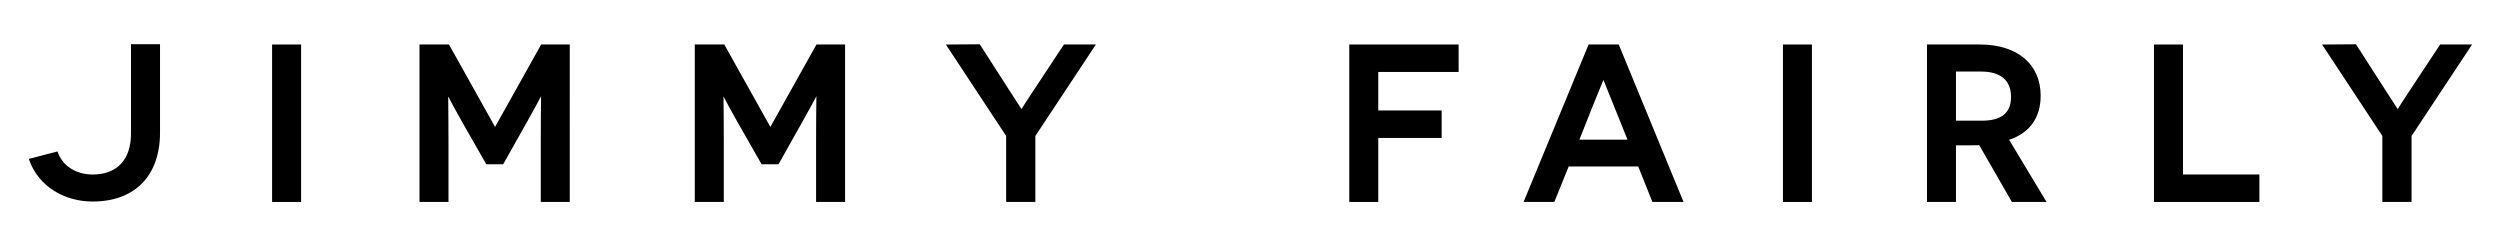
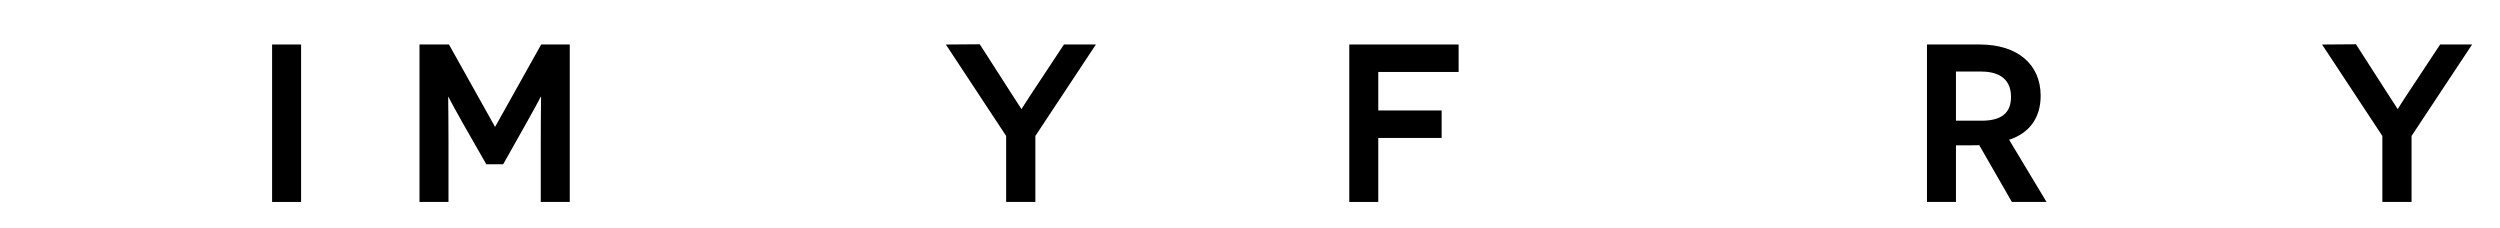
<svg xmlns="http://www.w3.org/2000/svg" version="1.1" id="Calque_1" x="0px" y="0px" width="1104px" height="100.89px" viewBox="0 0 1104 100.89" enable-background="new 0 0 1104 100.89" xml:space="preserve">
  <g>
    <polygon points="595.842,89.182 608.644,89.182 608.644,60.915 636.628,60.915 636.628,48.782 608.644,48.782 608.644,31.776    644.126,31.776 644.126,19.65 595.842,19.65  " />
-     <path d="M701.526,19.65l-28.713,69.533h13.573l6.344-15.674h30.705l6.254,15.674h13.763L714.837,19.65H701.526z M718.699,61.666   h-21.234l5.838-14.716c1.668-4.142,3.658-8.997,4.77-11.661c0.701,1.725,1.738,4.3,2.696,6.681L718.699,61.666z" />
-     <rect x="787.351" y="19.65" width="12.803" height="69.533" />
    <path d="M901.155,42.301c0-13.972-10.299-22.652-26.878-22.652h-23.327v69.533h12.802V64.182h5.716c1.088,0,3.17,0,4.571-0.058   l14.403,25.059h15.299l-16.521-27.469C896.222,58.803,901.155,51.961,901.155,42.301z M888.068,42.781   c0,7.079-4.228,10.519-12.925,10.519h-11.39V31.586h11.005C880.83,31.586,888.068,33.528,888.068,42.781z" />
-     <polygon points="963.999,19.65 951.196,19.65 951.196,89.182 997.749,89.182 997.749,77.05 963.999,77.05  " />
    <path d="M1077.564,19.65l-14.177,21.459c-1.999,2.996-3.649,5.615-4.567,7.077c-0.123-0.191-0.258-0.403-0.404-0.632   c-0.988-1.538-2.484-3.867-4.223-6.529l-13.795-21.475l-14.969,0.116l26.62,40.37v29.147h12.897V60.036l26.729-40.387H1077.564z" />
  </g>
  <g>
    <rect x="120.159" y="19.65" width="12.803" height="69.533" />
    <path d="M218.621,56.051L198.266,19.65h-13.019v69.533h12.803V62.399c0-7.518-0.072-14.938-0.132-19.824   c1.351,2.588,3.384,6.392,6.133,11.24l10.701,18.733h7.451l10.705-19.028c2.653-4.7,4.684-8.473,6.034-11.022   c-0.062,4.886-0.137,12.344-0.137,19.902v26.784h12.803V19.65h-12.627L218.621,56.051z" />
-     <path d="M340.196,56.049l-20.355-36.4h-13.018v69.533h12.803V62.399c0-7.518-0.072-14.937-0.132-19.822   c1.352,2.587,3.383,6.39,6.132,11.238l10.703,18.733h7.45l10.705-19.028c2.652-4.7,4.683-8.473,6.034-11.022   c-0.062,4.886-0.136,12.344-0.136,19.902v26.784h12.803V19.65h-12.627L340.196,56.049z" />
    <path d="M455.655,41.108c-1.999,2.997-3.647,5.61-4.567,7.077c-0.124-0.194-0.262-0.407-0.41-0.639   c-0.988-1.538-2.481-3.864-4.217-6.522L432.667,19.55l-14.969,0.116l26.62,40.37v29.147h12.898V60.036l26.73-40.387h-14.113   L455.655,41.108z" />
-     <path d="M57.843,59.06c0,11.444-6.167,18.006-16.92,18.006c-7.086,0-12.904-3.554-15.184-9.276l-0.364-0.913l-12.648,3.289   l0.437,1.158c4.048,10.737,14.944,17.673,27.759,17.673c18.624,0,29.743-11.366,29.743-30.404V19.529H57.843V59.06z" />
  </g>
  <g>
</g>
  <g>
</g>
  <g>
</g>
  <g>
</g>
  <g>
</g>
  <g>
</g>
</svg>